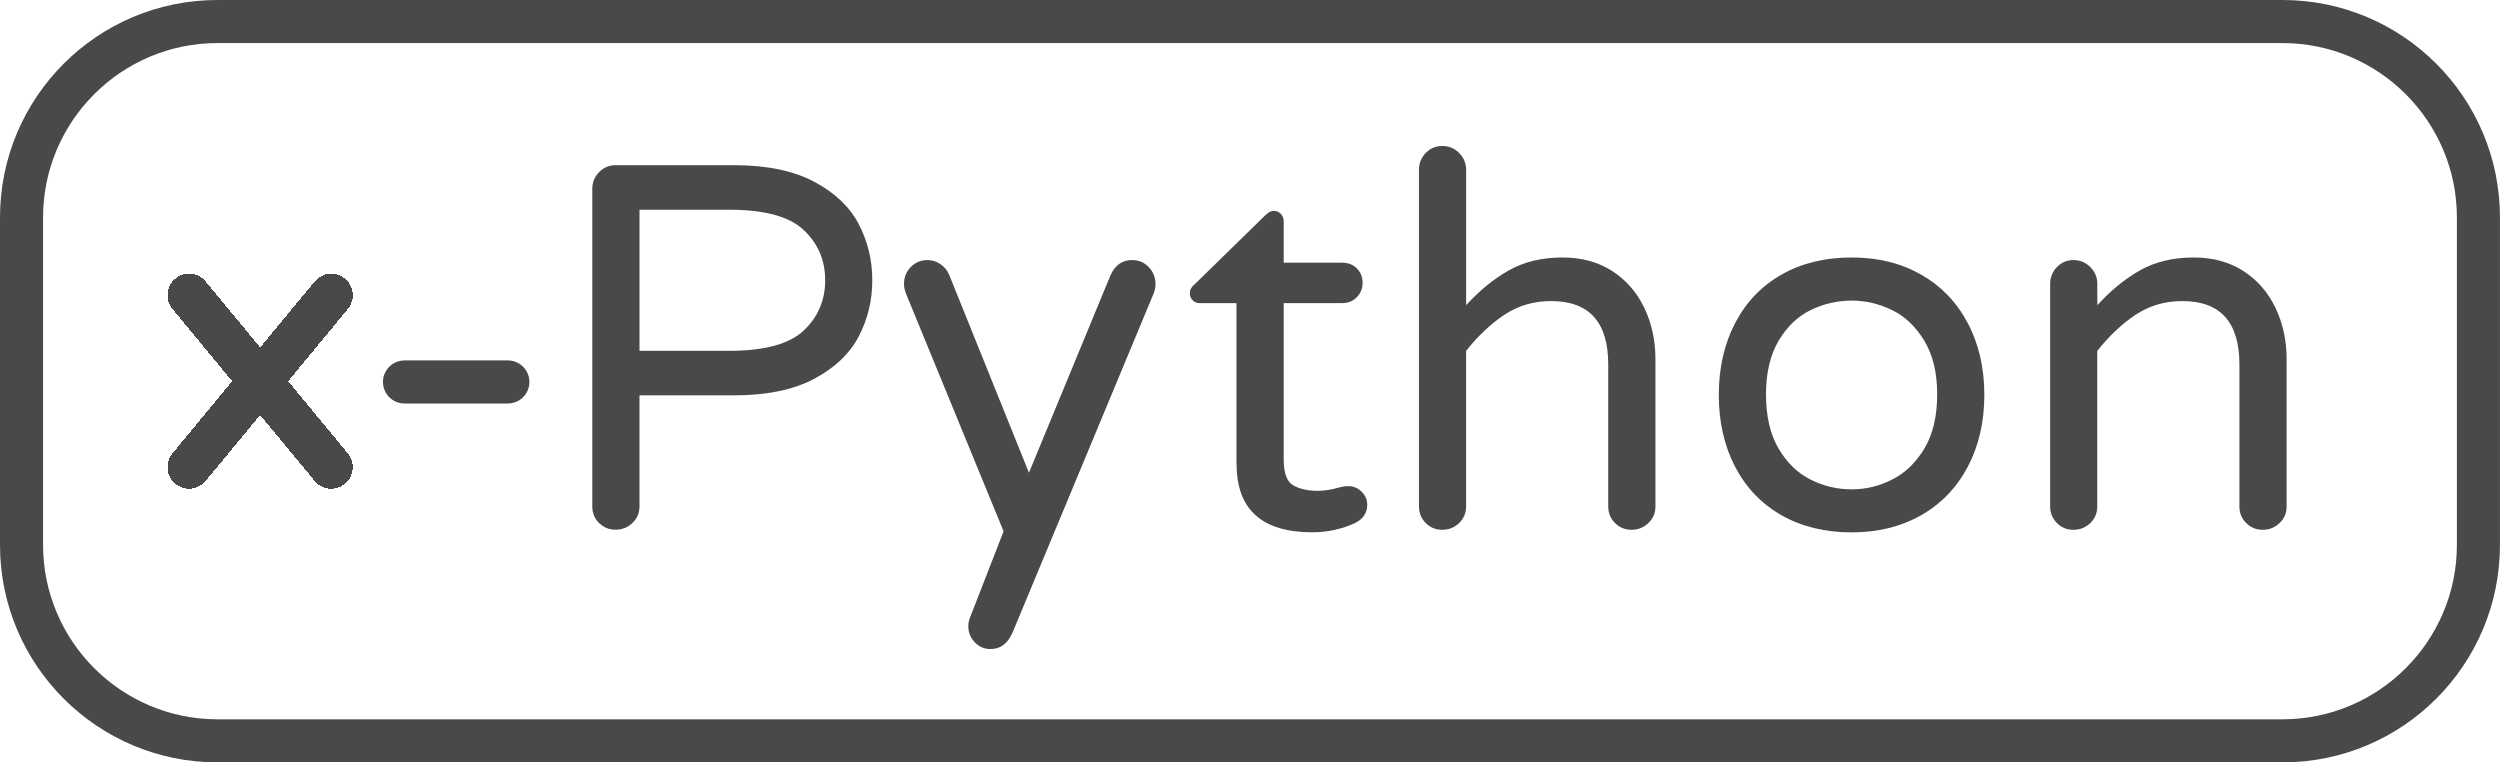
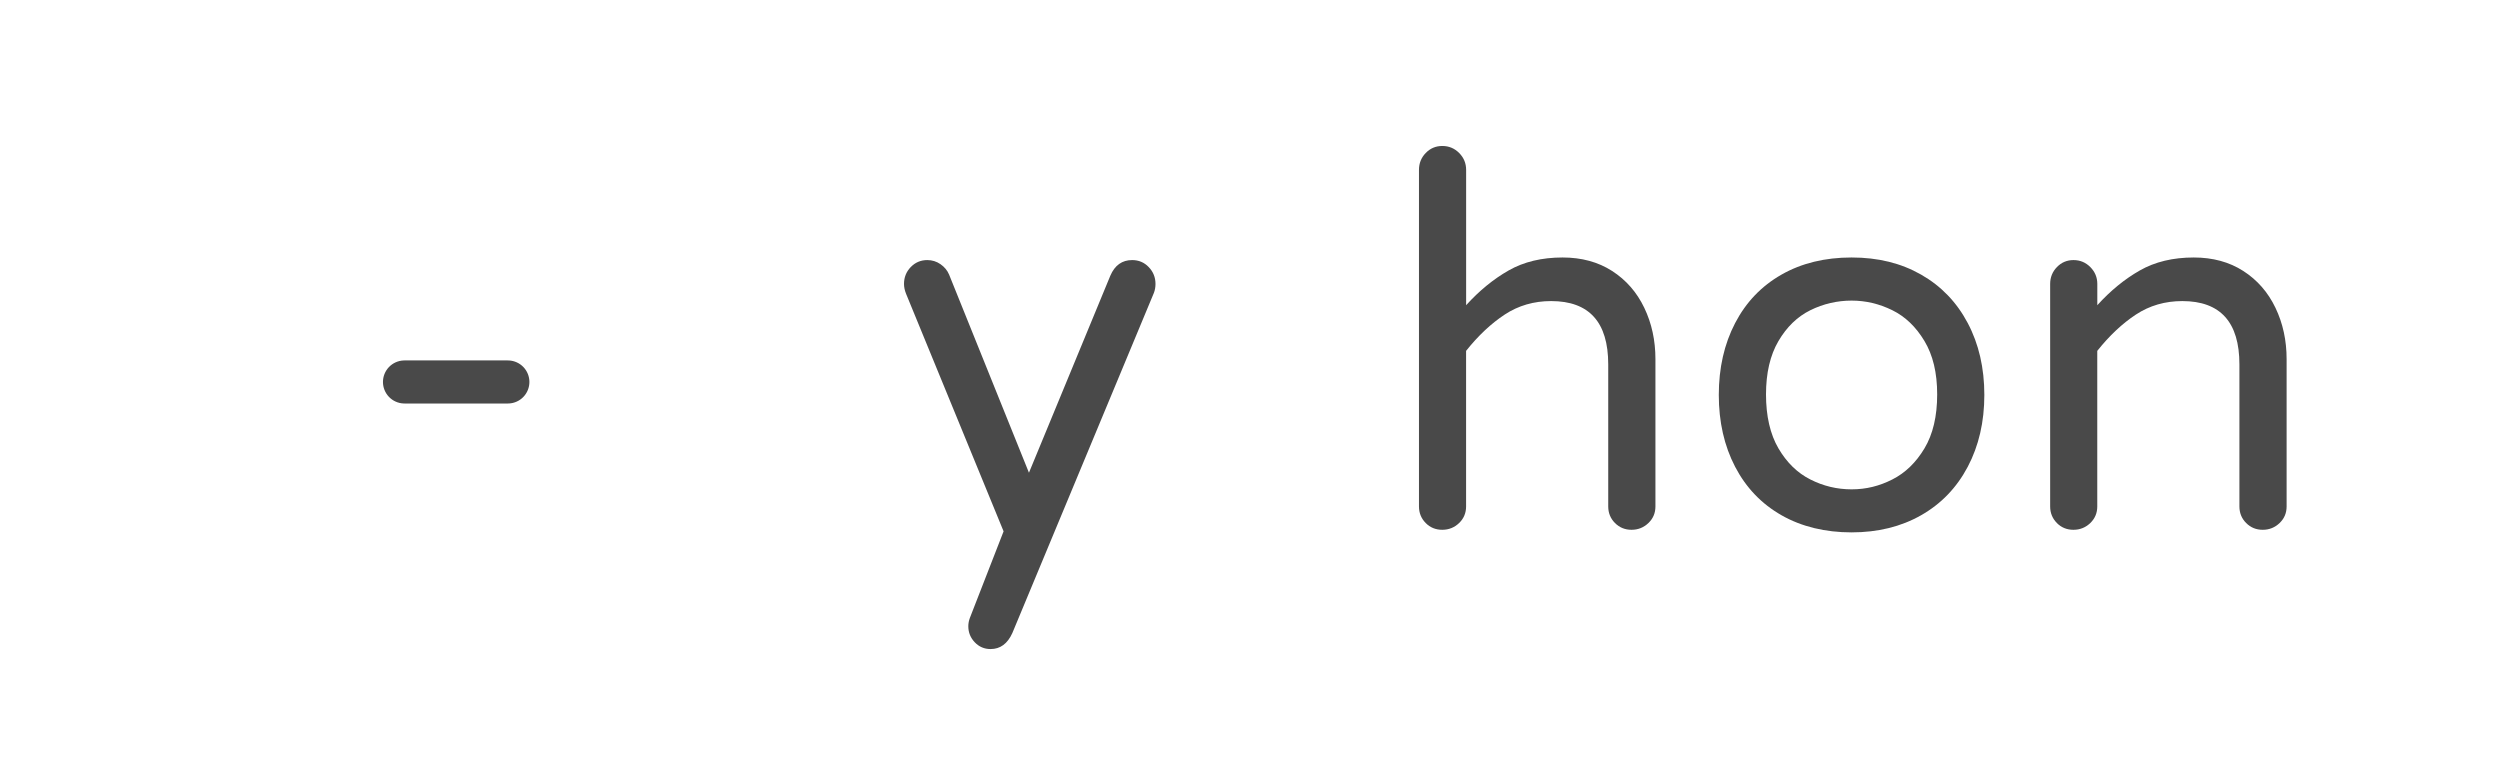
<svg xmlns="http://www.w3.org/2000/svg" viewBox="0 0 580.42 177">
  <style>
		.main-stop {
      stop-color: #494949;
      animation: 5s gradient-update 3s linear;
		}

		.alt-stop {
		  stop-color: #494949;
		}

		#x-line {
      animation: acceleration-try 3s linear, 5s acceleration 3s cubic-bezier(0.75, 0.25, 0.25, 0.75);
      transform-origin: 60.5px 88.5px;
      shape-rendering: crispEdges;
      fill: url(#x-bg-color);
		}

		#separator-line {
      animation: 6.5s fade-in-out 2s linear;
      opacity: 1;
		}

		@keyframes gradient-update {
      0% {
        stop-color: #494949;
      }
      
      50% {
        stop-color: #cf1920;
      }
      
      100% {
        stop-color: #494949;
      }
		}

		@keyframes acceleration-try {
      0% {
        transform: rotate(0);
      }

      25% {
        transform: rotate(38deg);
      }

      50% {
        transform: rotate(-38deg);
      }

      75% {
        transform: rotate(38deg);
      }

      100% {
        transform: rotate(0);
      }
		}

		@keyframes acceleration {
      0% {
        transform: rotate(0);
      }

      50% {
        transform: rotate(2700deg);
      }

      100% {
        transform: rotate(0);
      }
		}

		@keyframes fade-in-out {

		  0%,
      100% {
        opacity: 1
      }

      20% {
        opacity: 0
      }

      90% {
        opacity: 0
      }
		}
	</style>
  <linearGradient id="x-bg-color">
    <stop class="main-stop" offset="0%" />
    <stop class="alt-stop" offset="30%" />
    <stop class="alt-stop" offset="50%" />
    <stop class="alt-stop" offset="70%" />
    <stop class="main-stop" offset="100%" />
  </linearGradient>
  <g>
-     <path d="M139.08,121.43c-1.04-1.04-1.57-2.33-1.57-3.85V43.89c0-1.52,.52-2.83,1.57-3.91,1.04-1.08,2.33-1.63,3.85-1.63h27.45c7.63,0,13.85,1.29,18.66,3.85,4.82,2.57,8.27,5.86,10.35,9.87,2.09,4.02,3.13,8.35,3.13,13s-1.04,8.99-3.13,13c-2.09,4.02-5.54,7.31-10.35,9.87-4.82,2.57-11.04,3.85-18.66,3.85h-21.91v25.77c0,1.53-.54,2.81-1.63,3.85-1.08,1.04-2.39,1.57-3.91,1.57s-2.81-.52-3.85-1.57v.02Zm30.22-39.98c8.19,0,13.95-1.57,17.28-4.7s5-7.02,5-11.68-1.67-8.55-5-11.68-9.09-4.7-17.28-4.7h-20.83v32.75h20.83Z" style="fill:#494949;" />
    <path d="M226.32,149.13c-1-1.04-1.51-2.29-1.51-3.73,0-.64,.12-1.28,.36-1.93l7.83-20.11-22.64-55.15c-.32-.8-.48-1.57-.48-2.29,0-1.52,.52-2.83,1.56-3.91,1.04-1.08,2.33-1.63,3.85-1.63,1.12,0,2.15,.32,3.07,.96,.92,.64,1.58,1.44,1.99,2.41l18.54,46,18.9-45.76c1.04-2.41,2.73-3.61,5.06-3.61,1.52,0,2.81,.54,3.85,1.63,1.04,1.08,1.57,2.39,1.57,3.91,0,.72-.12,1.41-.36,2.05l-32.87,78.99c-1.12,2.49-2.81,3.73-5.06,3.73-1.44,0-2.67-.52-3.67-1.57h0Z" style="fill:#494949;" />
-     <path d="M287.07,107.71v-37.33h-8.55c-.64,0-1.18-.22-1.62-.66s-.66-.98-.66-1.63c0-.8,.36-1.48,1.08-2.05l16.38-16.01c.72-.72,1.4-1.08,2.05-1.08s1.18,.24,1.63,.72c.44,.48,.66,1.04,.66,1.69v9.63h13.61c1.36,0,2.49,.44,3.37,1.32s1.33,2.01,1.33,3.37c0,1.29-.44,2.39-1.33,3.31-.88,.92-2.01,1.38-3.37,1.38h-13.61v36.36c0,3.13,.74,5.12,2.23,5.96,1.48,.84,3.35,1.26,5.6,1.26,1.6,0,3.21-.24,4.82-.72,.32-.08,.66-.16,1.02-.24,.36-.08,.82-.12,1.38-.12,1.12,0,2.13,.42,3.01,1.26,.88,.84,1.33,1.87,1.33,3.07,0,1.85-.92,3.25-2.77,4.21-3.13,1.44-6.46,2.17-9.99,2.17-11.72,0-17.58-5.3-17.58-15.89l-.02,.02Z" style="fill:#494949;" />
    <path d="M331.01,121.43c-1.04-1.04-1.57-2.33-1.57-3.85V39.43c0-1.52,.52-2.83,1.57-3.91,1.04-1.08,2.33-1.63,3.85-1.63s2.83,.54,3.91,1.63,1.62,2.39,1.62,3.91v31.43c3.05-3.37,6.34-6.06,9.87-8.07,3.53-2.01,7.71-3.01,12.52-3.01,4.41,0,8.25,1.04,11.5,3.13,3.25,2.09,5.74,4.94,7.47,8.55s2.59,7.59,2.59,11.92v34.2c0,1.53-.54,2.81-1.63,3.85-1.08,1.04-2.39,1.57-3.91,1.57s-2.81-.52-3.85-1.57c-1.04-1.04-1.57-2.33-1.57-3.85v-32.99c0-9.79-4.42-14.69-13.25-14.69-4.01,0-7.61,1.04-10.78,3.13s-6.16,4.9-8.97,8.43v36.12c0,1.53-.54,2.81-1.62,3.85s-2.39,1.57-3.91,1.57-2.81-.52-3.85-1.57h.01Z" style="fill:#494949;" />
    <path d="M413.62,119.63c-4.66-2.65-8.25-6.4-10.78-11.26s-3.79-10.42-3.79-16.68,1.26-11.82,3.79-16.68,6.12-8.61,10.78-11.26c4.65-2.65,10.07-3.97,16.25-3.97s11.48,1.32,16.14,3.97c4.65,2.65,8.27,6.4,10.84,11.26s3.85,10.42,3.85,16.68-1.29,11.82-3.85,16.68c-2.57,4.86-6.18,8.61-10.84,11.26s-10.04,3.97-16.14,3.97-11.6-1.32-16.25-3.97Zm25.71-8.31c3.01-1.52,5.5-3.93,7.47-7.22s2.95-7.46,2.95-12.52-.98-9.11-2.95-12.4-4.46-5.68-7.47-7.16c-3.01-1.48-6.16-2.23-9.45-2.23s-6.56,.74-9.57,2.23c-3.01,1.49-5.48,3.87-7.41,7.16s-2.89,7.43-2.89,12.4,.96,9.23,2.89,12.52c1.93,3.29,4.39,5.7,7.41,7.22,3.01,1.53,6.2,2.29,9.57,2.29s6.44-.76,9.45-2.29Z" style="fill:#494949;" />
    <path d="M477.55,121.43c-1.04-1.04-1.57-2.33-1.57-3.85v-51.66c0-1.52,.52-2.83,1.57-3.91,1.04-1.08,2.33-1.63,3.85-1.63s2.83,.54,3.91,1.63,1.62,2.39,1.62,3.91v4.94c3.05-3.37,6.34-6.06,9.87-8.07,3.53-2.01,7.71-3.01,12.52-3.01,4.41,0,8.25,1.04,11.5,3.13,3.25,2.09,5.74,4.94,7.47,8.55s2.59,7.59,2.59,11.92v34.2c0,1.53-.54,2.81-1.63,3.85-1.08,1.04-2.39,1.57-3.91,1.57s-2.81-.52-3.85-1.57c-1.04-1.04-1.57-2.33-1.57-3.85v-32.99c0-9.79-4.42-14.69-13.25-14.69-4.01,0-7.61,1.04-10.78,3.13s-6.16,4.9-8.97,8.43v36.12c0,1.53-.54,2.81-1.62,3.85s-2.39,1.57-3.91,1.57-2.81-.52-3.85-1.57h.01Z" style="fill:#494949;" />
  </g>
-   <path id="x-line" d="M66.9,88.5l13.86-16.77c1.76-2.13,1.46-5.28-.67-7.04-2.13-1.76-5.28-1.46-7.04,.67l-12.65,15.29-12.65-15.29c-1.76-2.13-4.91-2.43-7.04-.67s-2.43,4.91-.67,7.04l13.86,16.77-13.86,16.77c-1.76,2.13-1.46,5.28,.67,7.04,.93,.77,2.06,1.15,3.18,1.15,1.44,0,2.87-.62,3.86-1.81l12.65-15.29,12.65,15.29c.99,1.2,2.42,1.81,3.86,1.81,1.12,0,2.25-.38,3.18-1.15,2.13-1.76,2.43-4.91,.67-7.04l-13.86-16.77Z" />
-   <path d="M529.92,10c22.33,0,40.49,18.16,40.49,40.49V126.51c0,22.33-18.16,40.49-40.49,40.49H50.49c-22.33,0-40.49-18.16-40.49-40.49V50.49C10,28.16,28.16,10,50.49,10h479.43m0-10H50.49C22.61,0,0,22.61,0,50.49V126.51c0,27.89,22.61,50.49,50.49,50.49h479.43c27.89,0,50.49-22.61,50.49-50.49V50.49c0-27.89-22.61-50.49-50.49-50.49h0Z" style="fill:#494949;" />
  <line id="separator-line" x1="93.91" y1="88.68" x2="117.91" y2="88.68" style="fill:none; stroke:#494949; stroke-linecap:round; stroke-miterlimit:10; stroke-width:10px;" />
</svg>